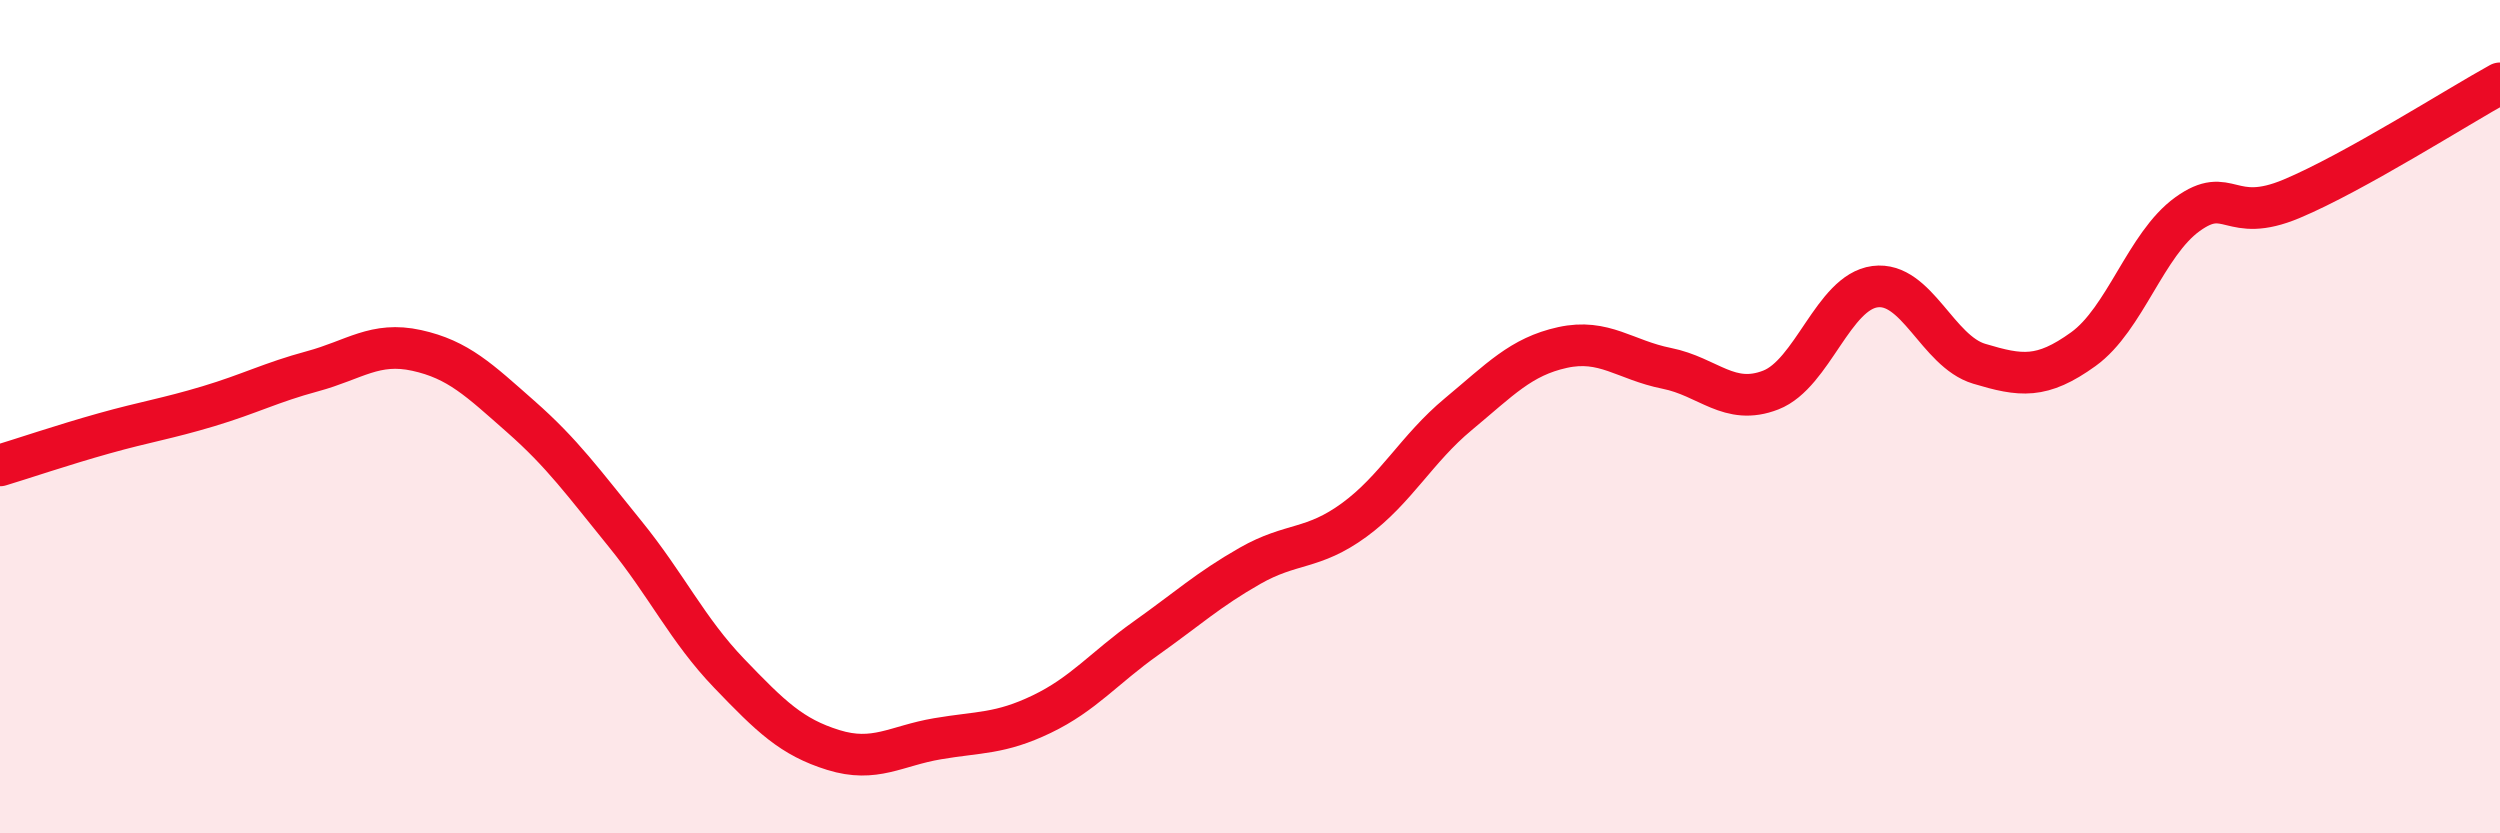
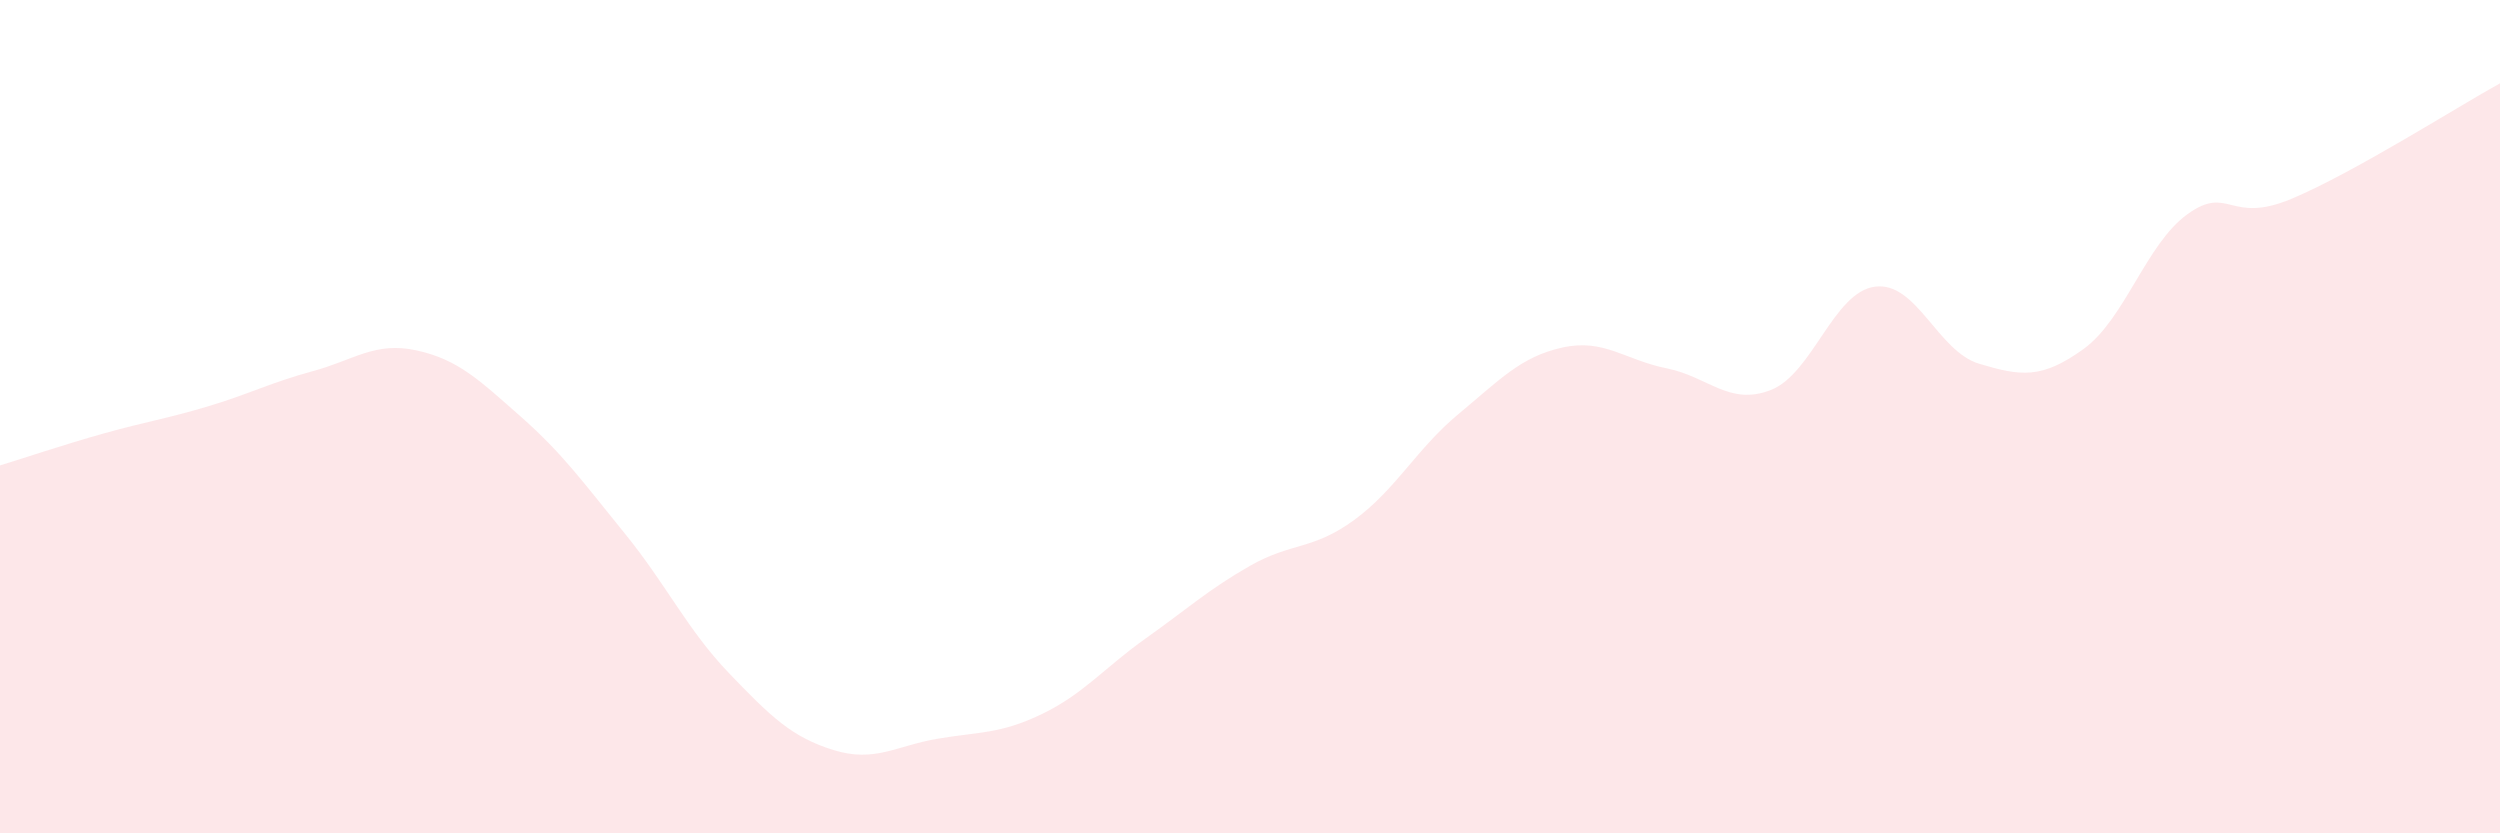
<svg xmlns="http://www.w3.org/2000/svg" width="60" height="20" viewBox="0 0 60 20">
  <path d="M 0,11.17 C 0.5,11.02 1.5,10.68 2.5,10.4 C 3.5,10.12 4,10.05 5,9.75 C 6,9.45 6.5,9.18 7.5,8.91 C 8.5,8.64 9,8.19 10,8.41 C 11,8.63 11.5,9.12 12.5,10 C 13.5,10.88 14,11.58 15,12.81 C 16,14.04 16.5,15.12 17.5,16.16 C 18.5,17.2 19,17.69 20,18 C 21,18.31 21.5,17.9 22.5,17.73 C 23.5,17.56 24,17.62 25,17.14 C 26,16.66 26.5,16.03 27.5,15.32 C 28.5,14.61 29,14.15 30,13.58 C 31,13.01 31.5,13.21 32.5,12.48 C 33.5,11.75 34,10.77 35,9.94 C 36,9.11 36.5,8.56 37.5,8.34 C 38.5,8.12 39,8.64 40,8.84 C 41,9.04 41.5,9.75 42.5,9.36 C 43.5,8.97 44,7.01 45,6.88 C 46,6.75 46.5,8.43 47.5,8.73 C 48.5,9.03 49,9.1 50,8.38 C 51,7.66 51.5,5.86 52.5,5.14 C 53.5,4.42 53.5,5.4 55,4.77 C 56.5,4.14 59,2.55 60,2L60 20L0 20Z" fill="#EB0A25" opacity="0.1" stroke-linecap="round" stroke-linejoin="round" />
-   <path d="M 0,11.17 C 0.5,11.02 1.5,10.68 2.5,10.4 C 3.5,10.12 4,10.05 5,9.75 C 6,9.45 6.5,9.18 7.5,8.91 C 8.5,8.64 9,8.19 10,8.41 C 11,8.63 11.5,9.12 12.5,10 C 13.5,10.88 14,11.58 15,12.81 C 16,14.04 16.5,15.12 17.5,16.16 C 18.5,17.2 19,17.69 20,18 C 21,18.31 21.5,17.9 22.5,17.73 C 23.5,17.56 24,17.62 25,17.14 C 26,16.66 26.5,16.03 27.5,15.32 C 28.5,14.61 29,14.15 30,13.58 C 31,13.01 31.5,13.21 32.5,12.48 C 33.5,11.75 34,10.77 35,9.94 C 36,9.11 36.5,8.56 37.5,8.34 C 38.5,8.12 39,8.64 40,8.84 C 41,9.04 41.5,9.75 42.5,9.36 C 43.5,8.97 44,7.01 45,6.88 C 46,6.75 46.5,8.43 47.5,8.73 C 48.5,9.03 49,9.1 50,8.38 C 51,7.66 51.5,5.86 52.5,5.14 C 53.5,4.42 53.5,5.4 55,4.77 C 56.5,4.14 59,2.55 60,2" stroke="#EB0A25" stroke-width="1" fill="none" stroke-linecap="round" stroke-linejoin="round" />
</svg>